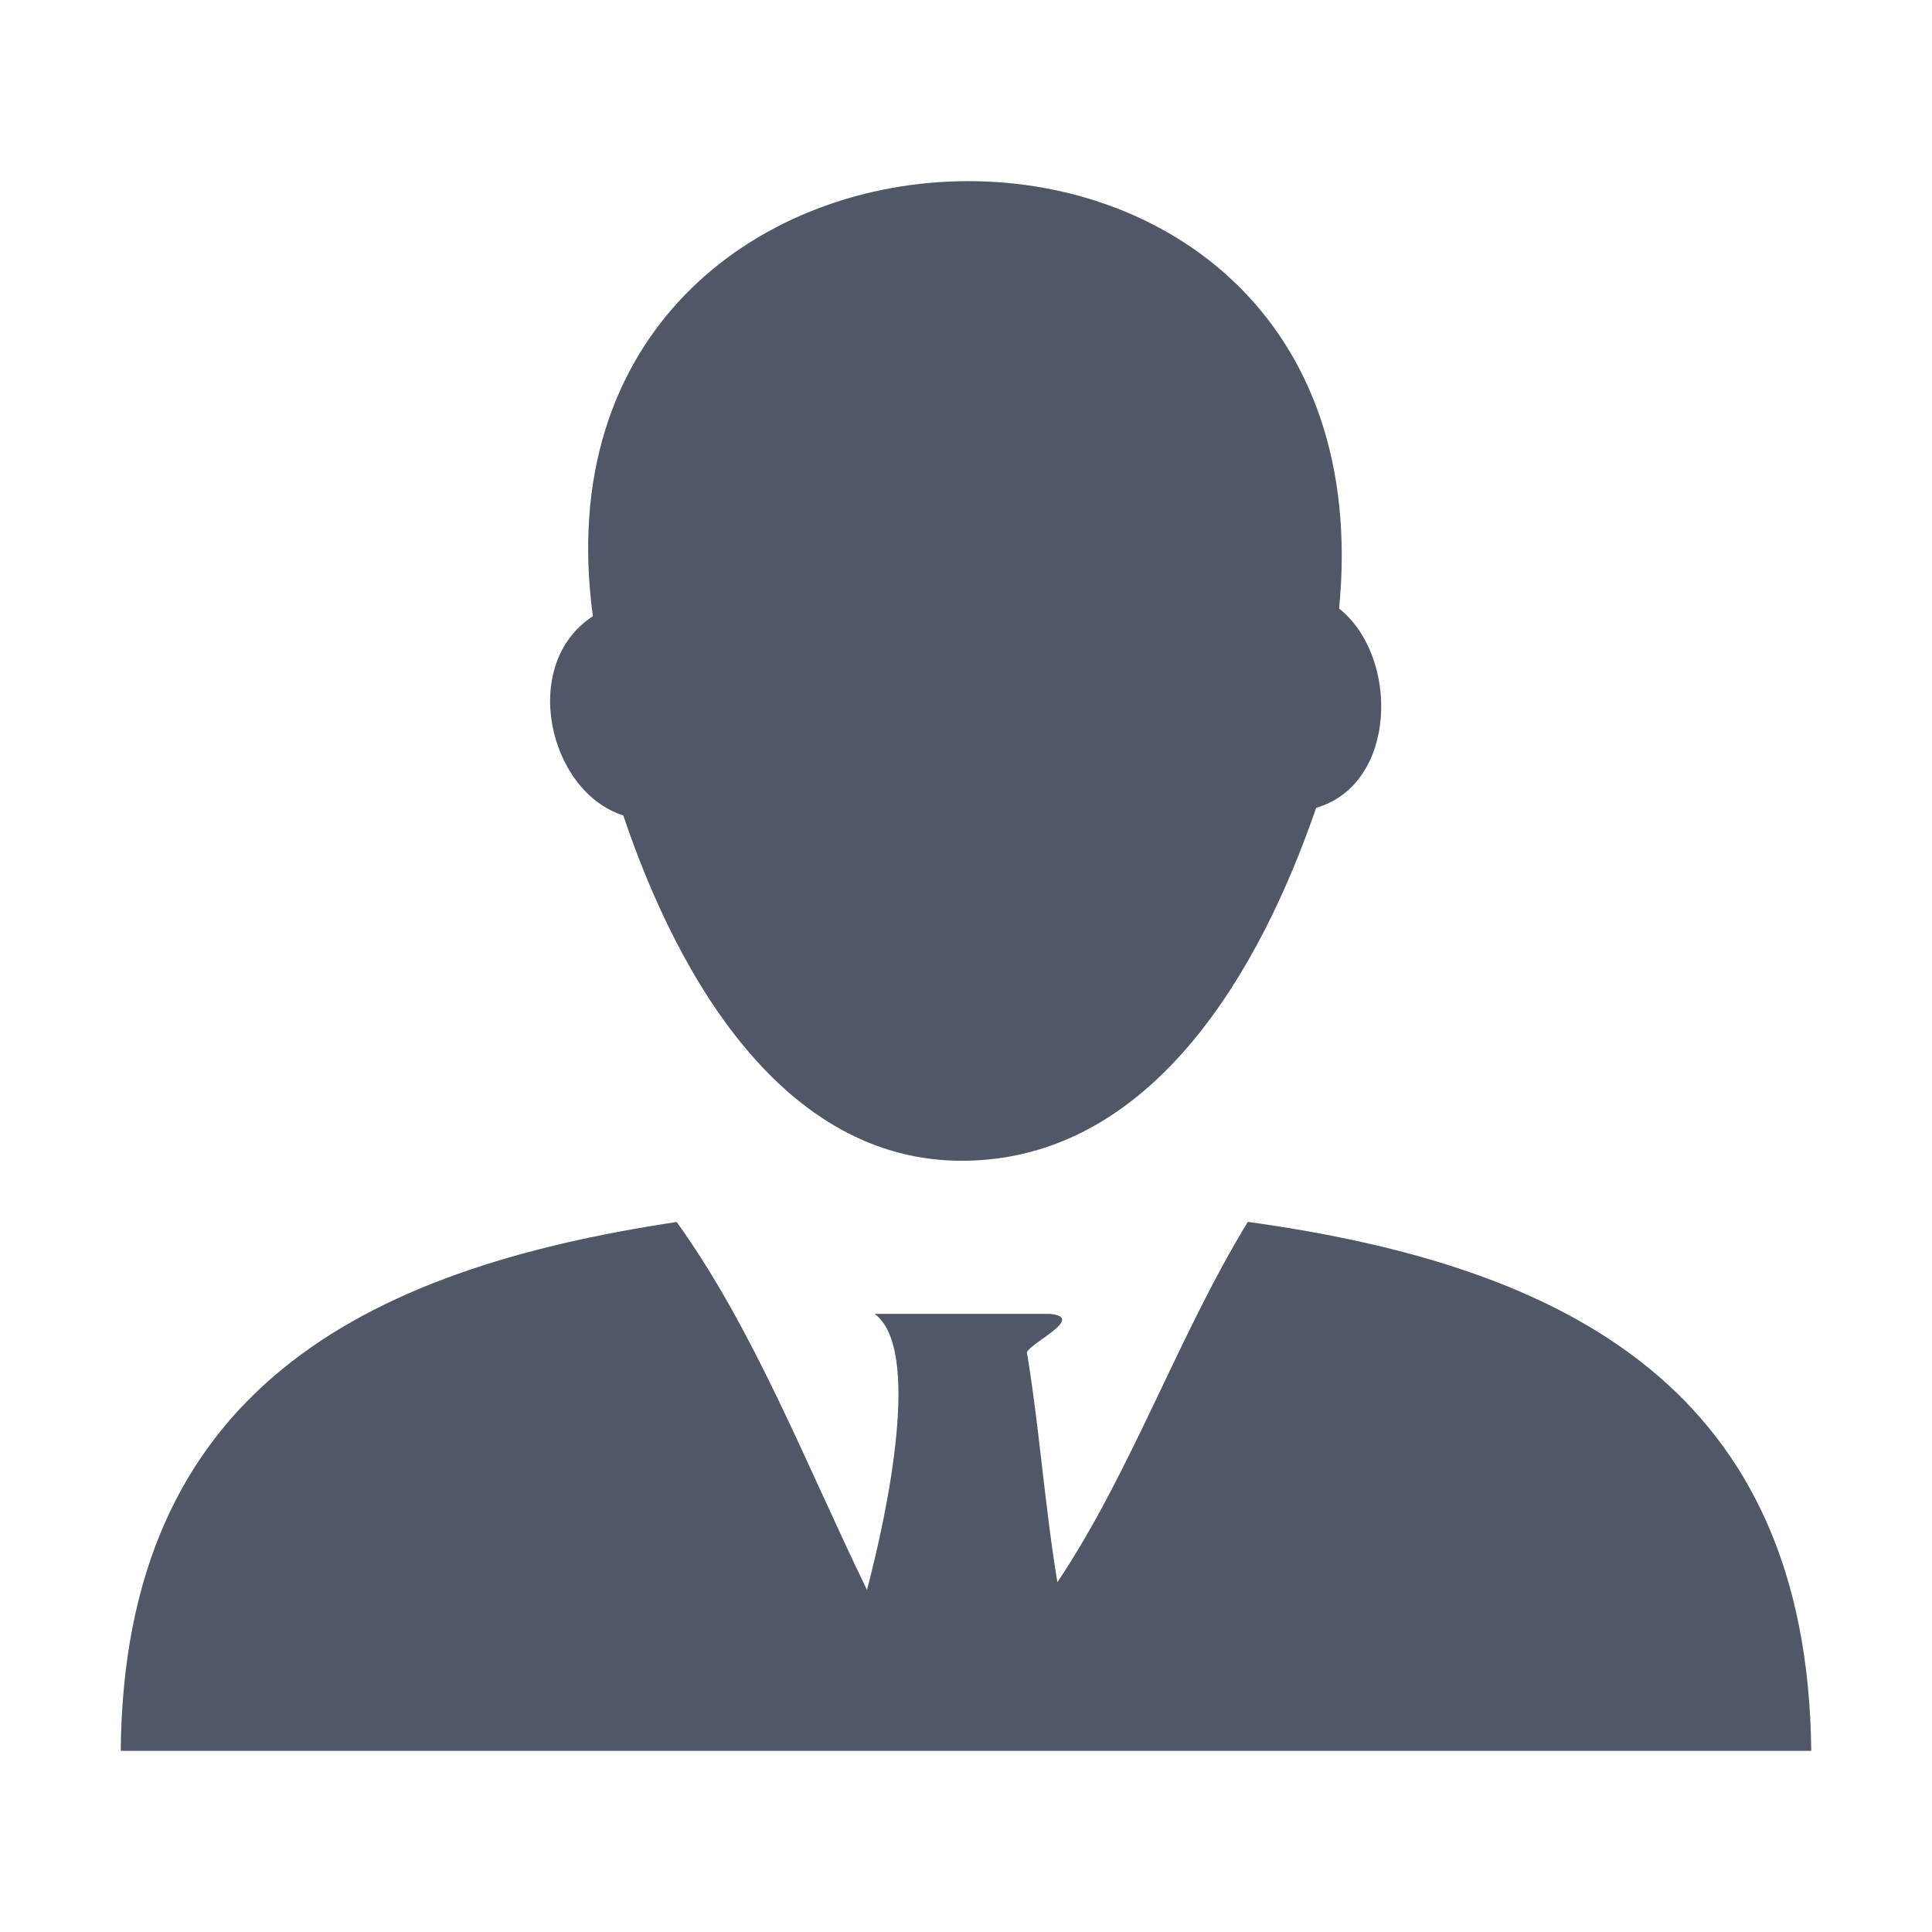
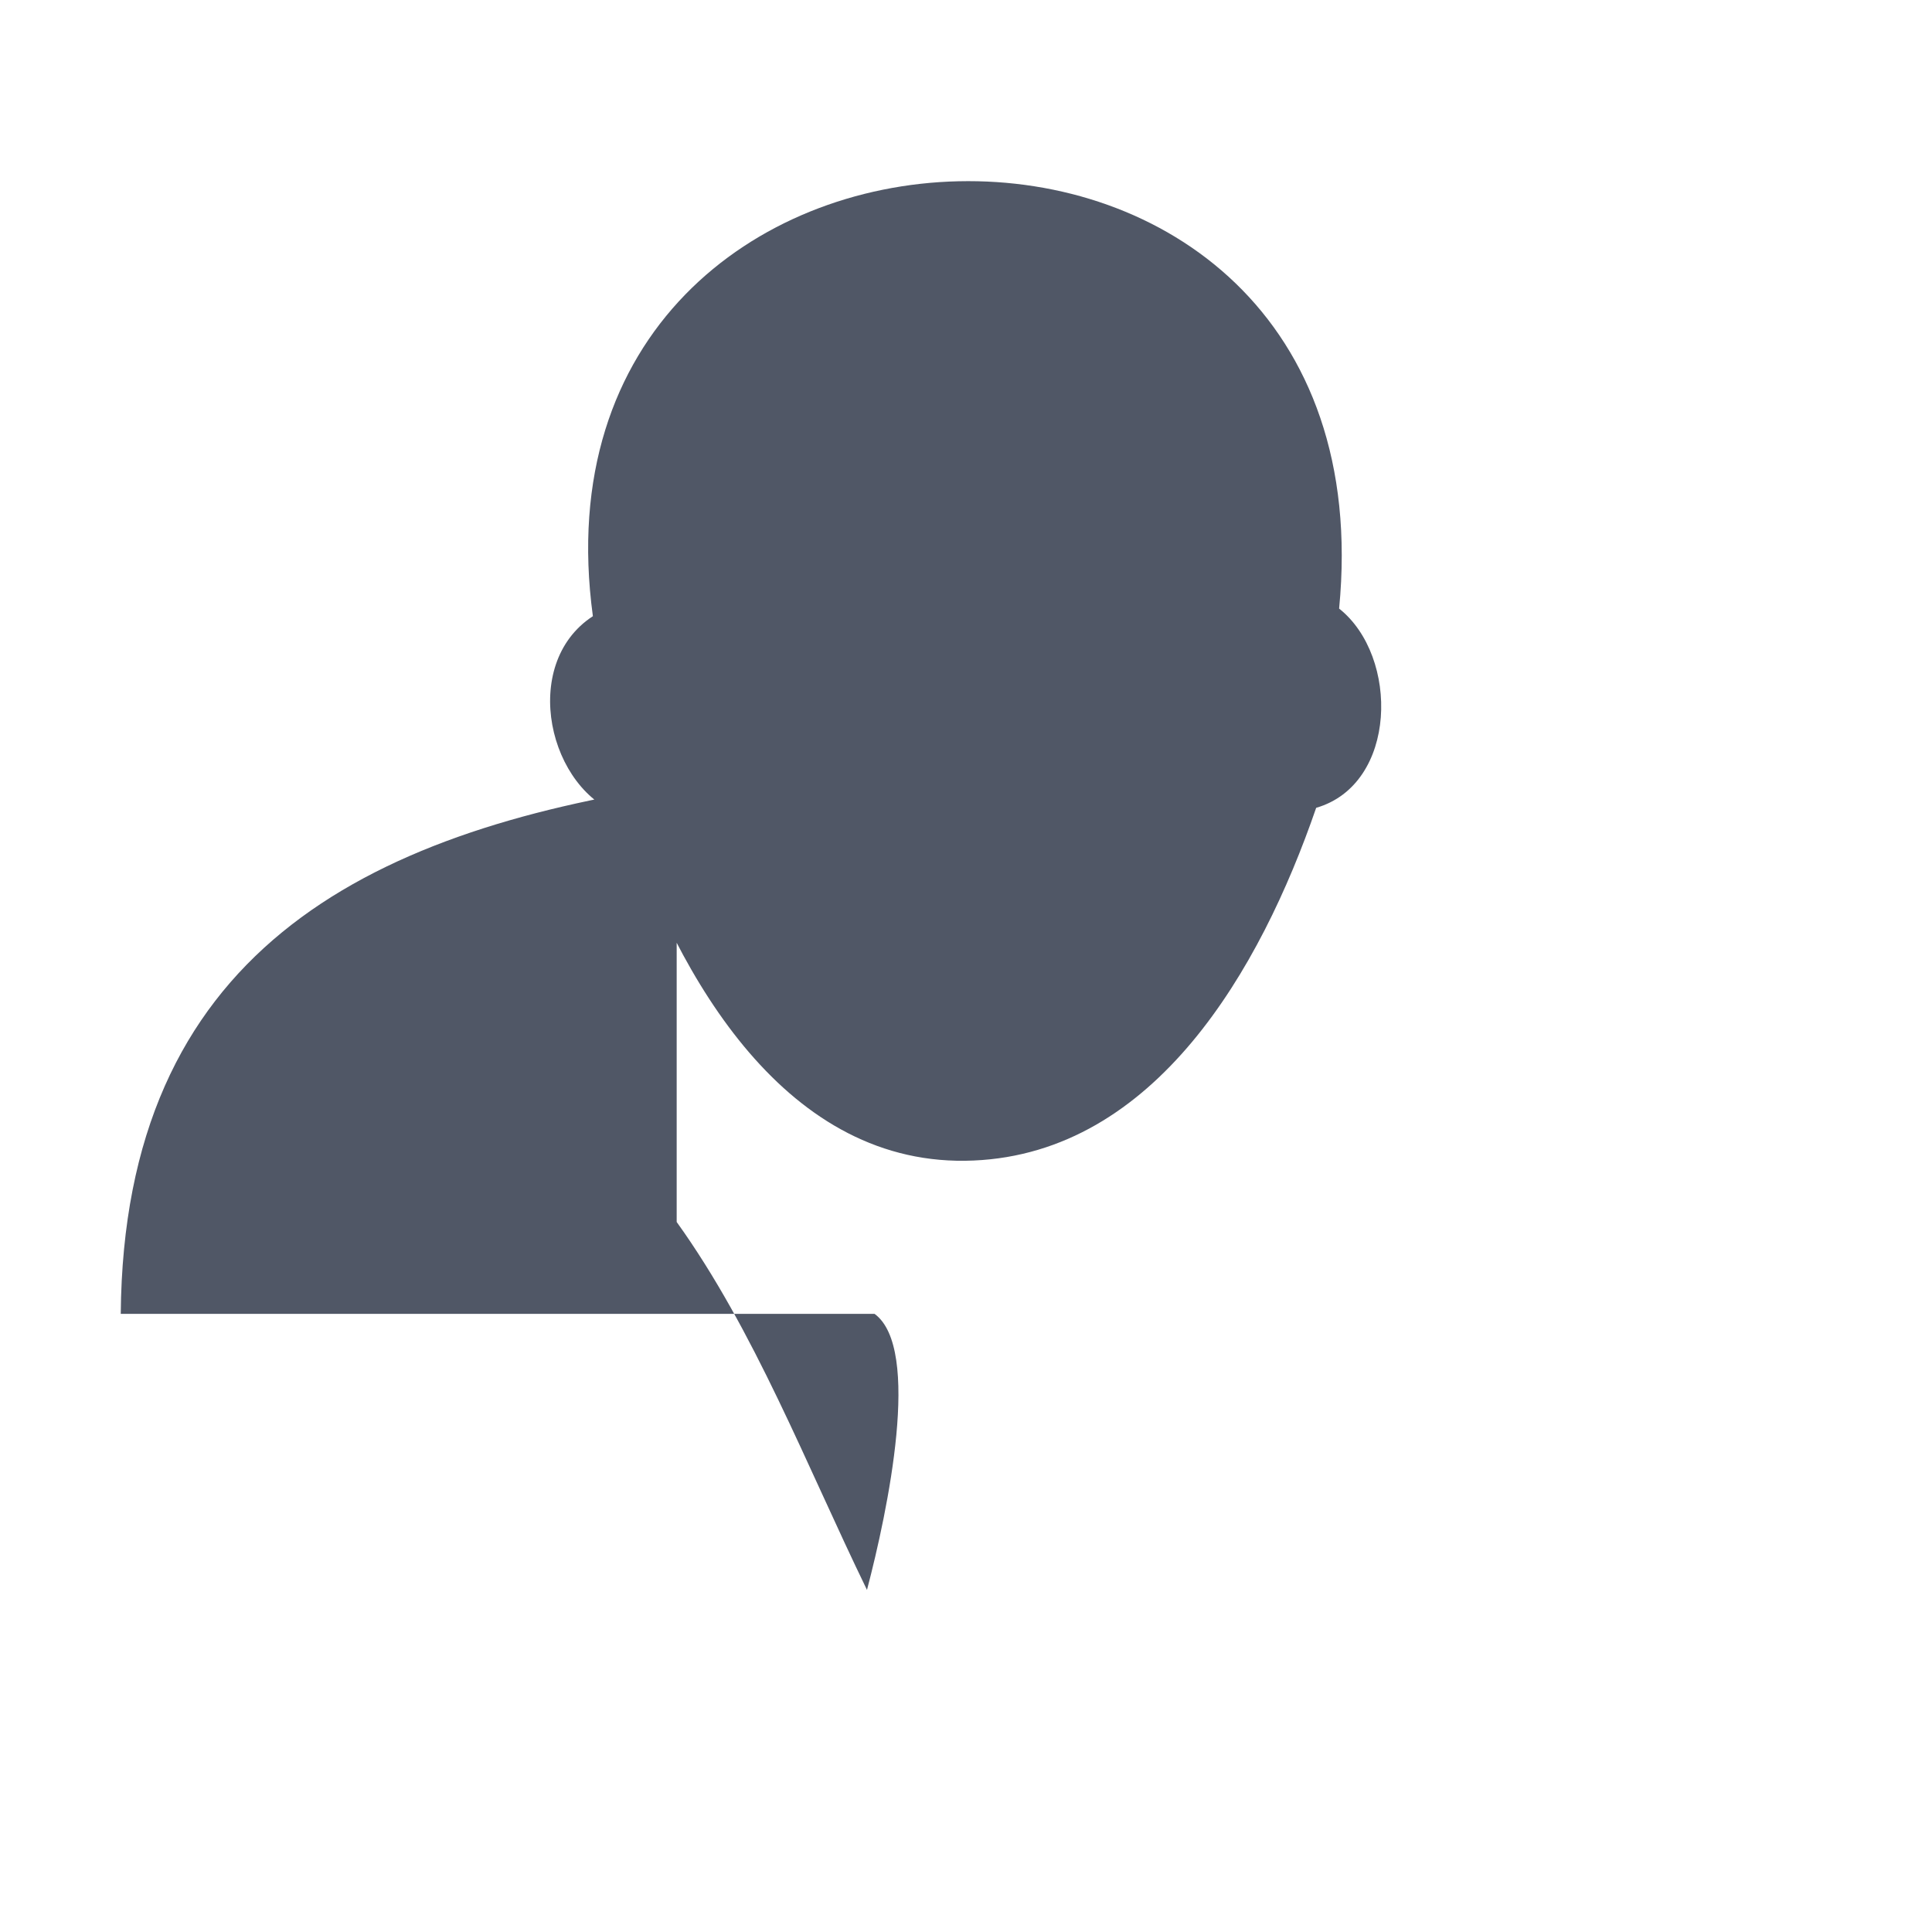
<svg xmlns="http://www.w3.org/2000/svg" t="1752221234816" class="icon" viewBox="0 0 1024 1024" version="1.1" p-id="1491" width="200" height="200">
-   <path d="M709.76 322.56c32 25.344 30.976 93.12-12.16 105.6-29.568 85.824-85.376 182.784-181.568 186.944-98.816 4.352-156.48-96-185.664-182.912-39.68-12.544-55.296-80.128-16.128-105.6C273.6 27.648 739.84 12.16 709.76 322.56z m-351.104 325.12c41.216 57.344 68.608 128.64 100.864 195.008 11.072-42.176 29.056-128 4.032-146.304h92.8c19.136 1.792-9.216 14.72-12.096 20.288 6.592 39.488 9.6 82.496 16.192 121.92 39.04-58.24 64-130.56 100.928-190.976 169.152 23.36 296.64 88.704 298.624 280.384H64c1.6-190.72 128.384-255.36 294.656-280.32z" fill="#505766" p-id="1492" />
+   <path d="M709.76 322.56c32 25.344 30.976 93.12-12.16 105.6-29.568 85.824-85.376 182.784-181.568 186.944-98.816 4.352-156.48-96-185.664-182.912-39.68-12.544-55.296-80.128-16.128-105.6C273.6 27.648 739.84 12.16 709.76 322.56z m-351.104 325.12c41.216 57.344 68.608 128.64 100.864 195.008 11.072-42.176 29.056-128 4.032-146.304h92.8H64c1.6-190.72 128.384-255.36 294.656-280.32z" fill="#505766" p-id="1492" />
</svg>